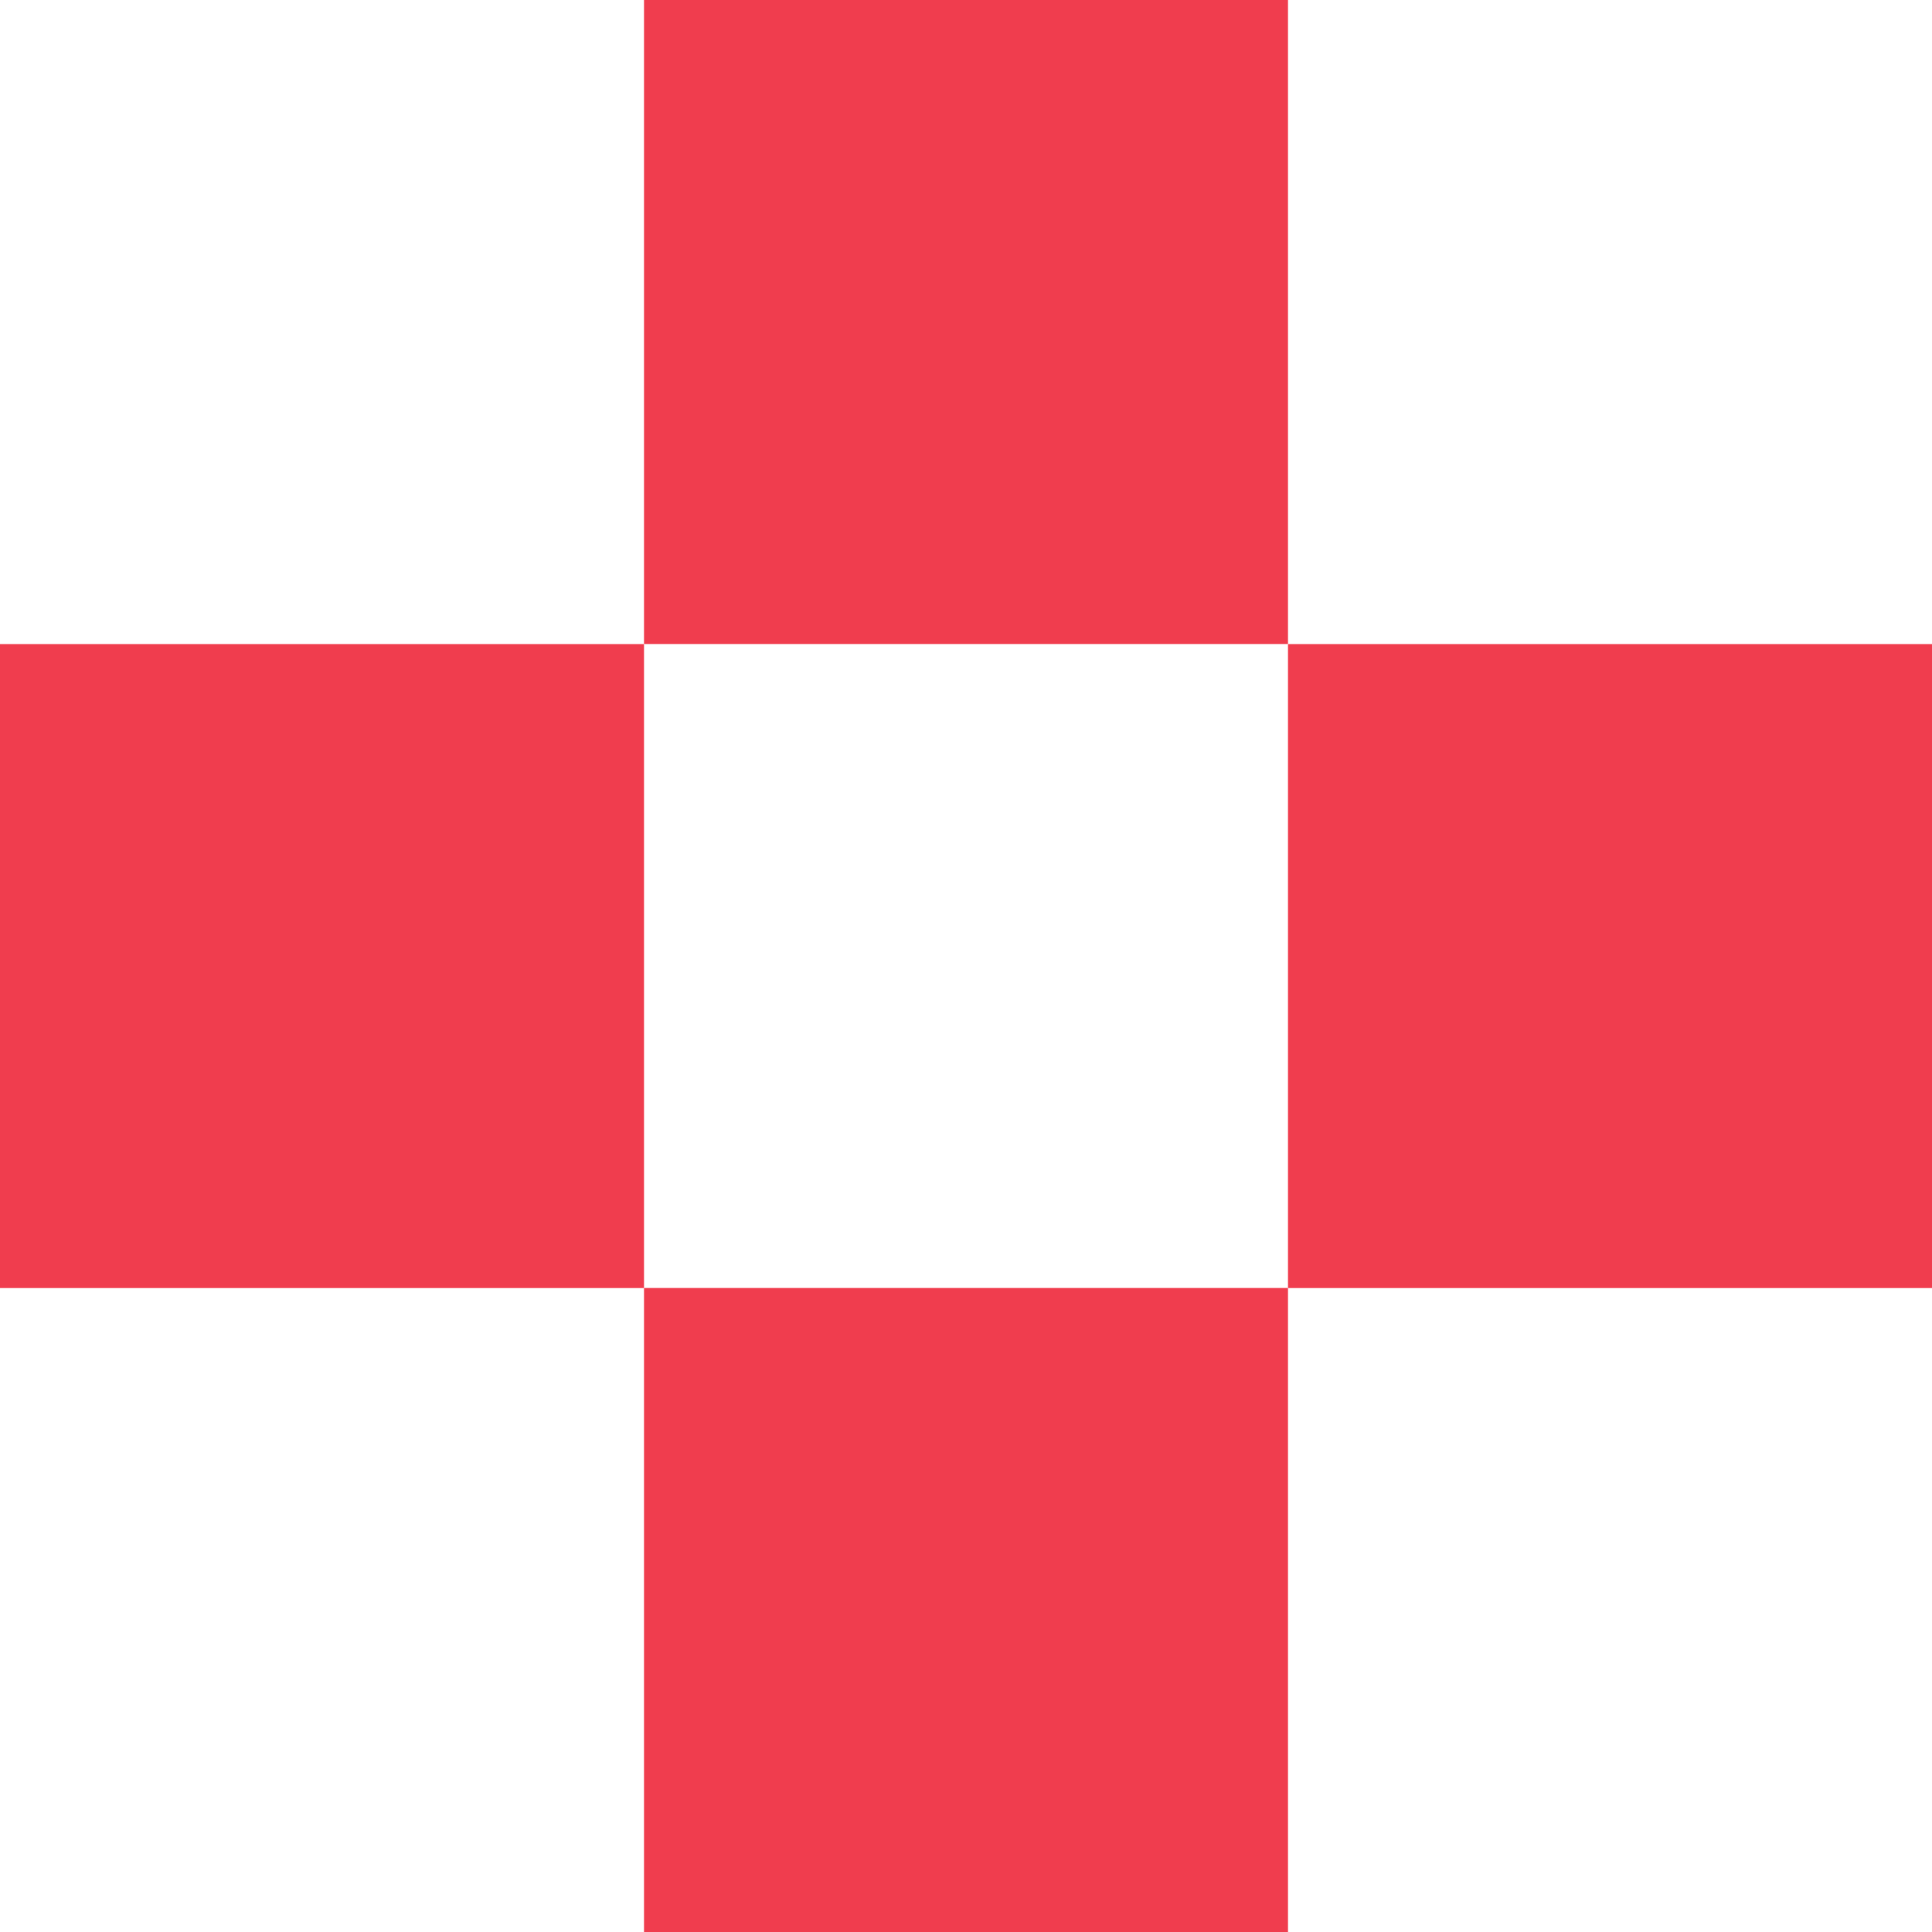
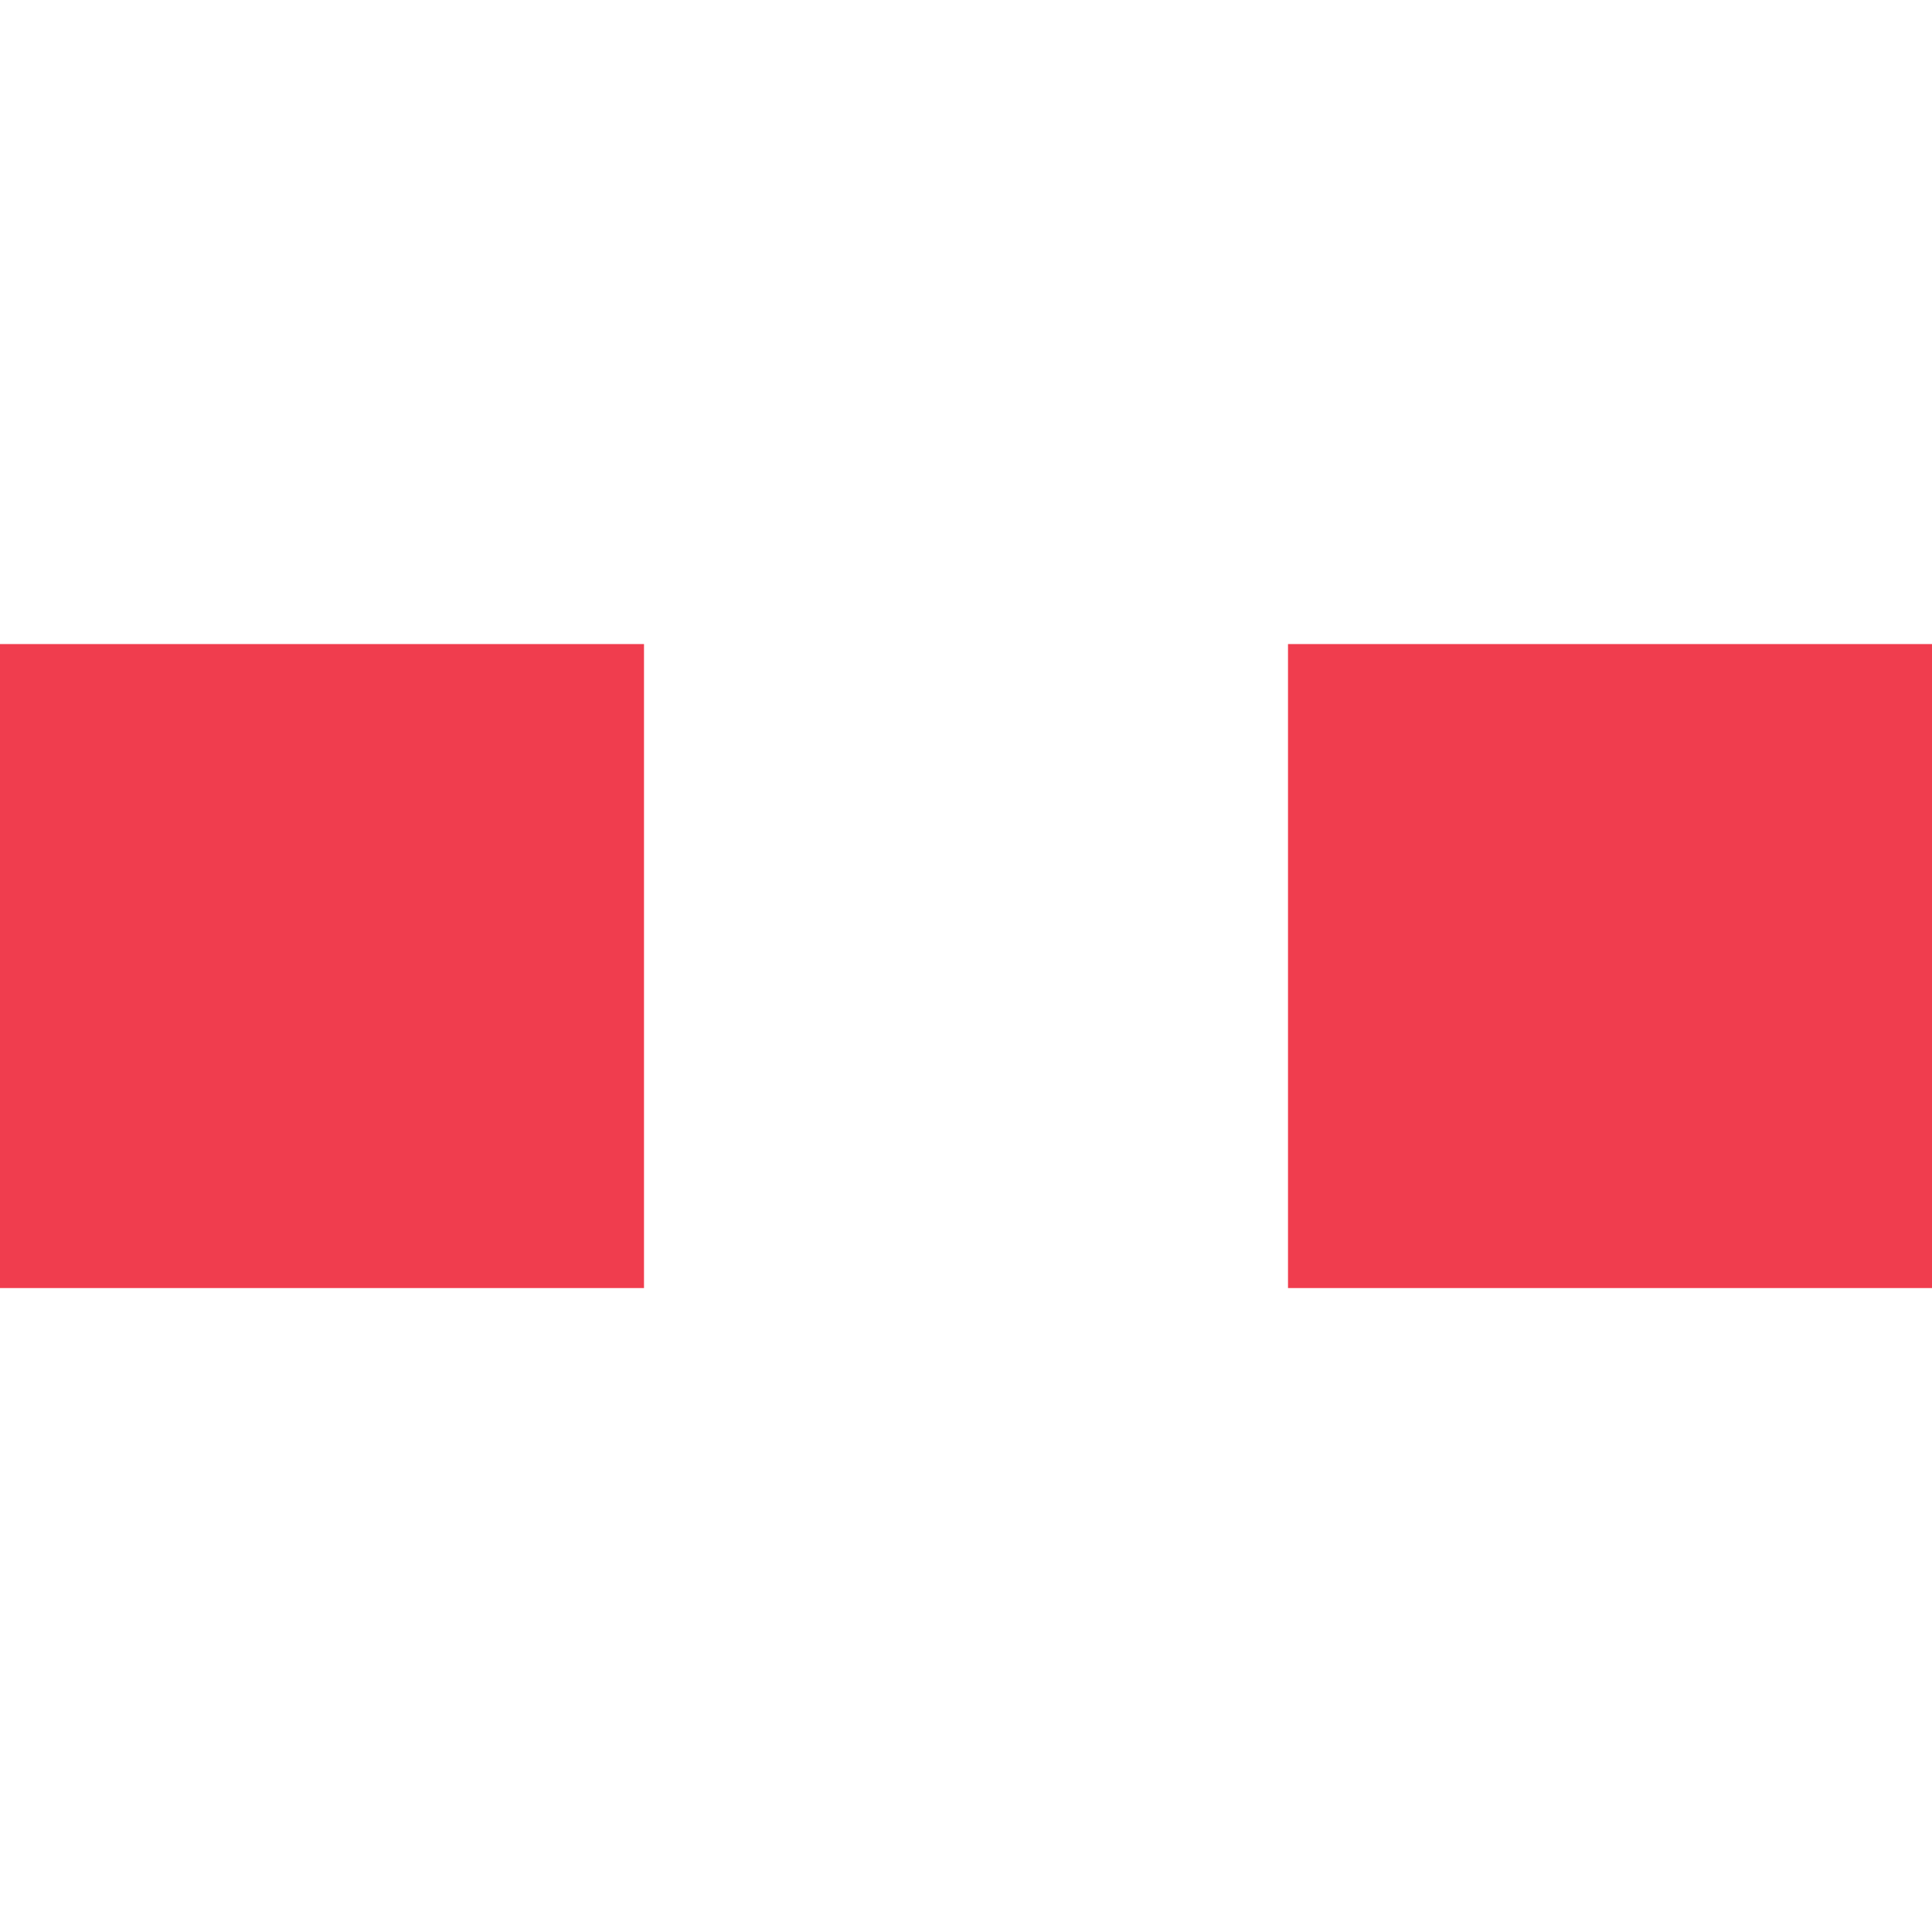
<svg xmlns="http://www.w3.org/2000/svg" fill="none" version="1.1" width="30" height="30" viewBox="0 0 30 30">
  <g>
    <g transform="matrix(0,1,-1,0,20,-20)">
      <g>
-         <rect x="20" y="0" width="10" height="10" rx="0" fill="#F03D4E" fill-opacity="1" />
-       </g>
+         </g>
    </g>
    <g transform="matrix(-1,0,0,-1,60,40.001)">
      <g>
        <rect x="30" y="20" width="10" height="10" rx="0" fill="#F03D4E" fill-opacity="1" />
      </g>
    </g>
    <g transform="matrix(0,1,-1,0,40,0)">
      <g>
-         <rect x="20" y="20" width="10" height="10" rx="0" fill="#F03D4E" fill-opacity="1" />
-       </g>
+         </g>
    </g>
    <g transform="matrix(-1,0,0,-1,20,40.001)">
      <g>
        <rect x="10" y="20" width="10" height="10" rx="0" fill="#F03D4E" fill-opacity="1" />
      </g>
    </g>
  </g>
</svg>